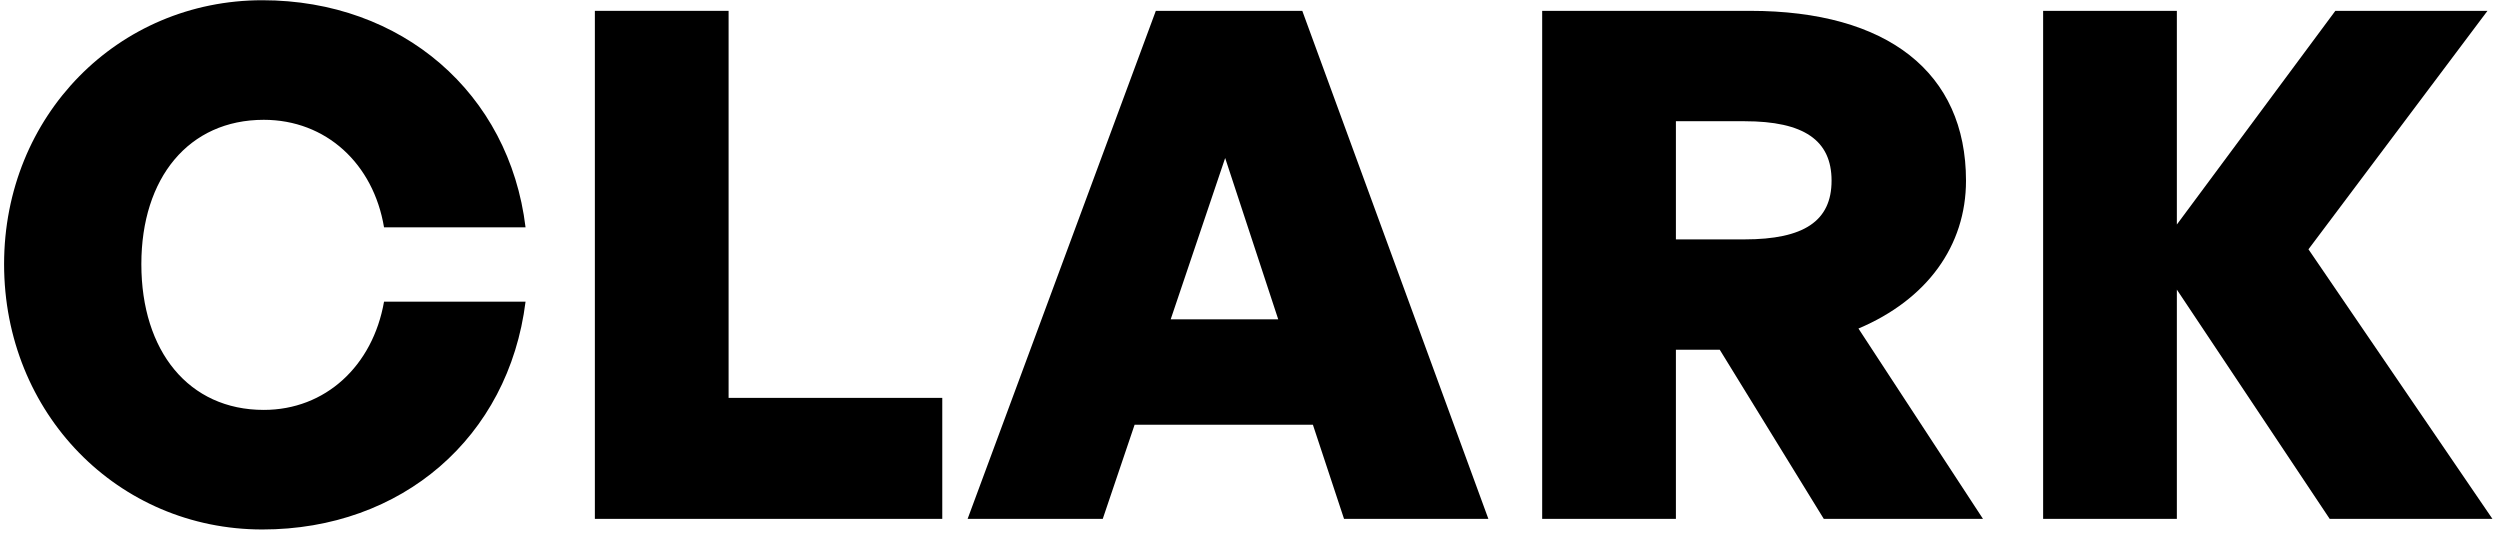
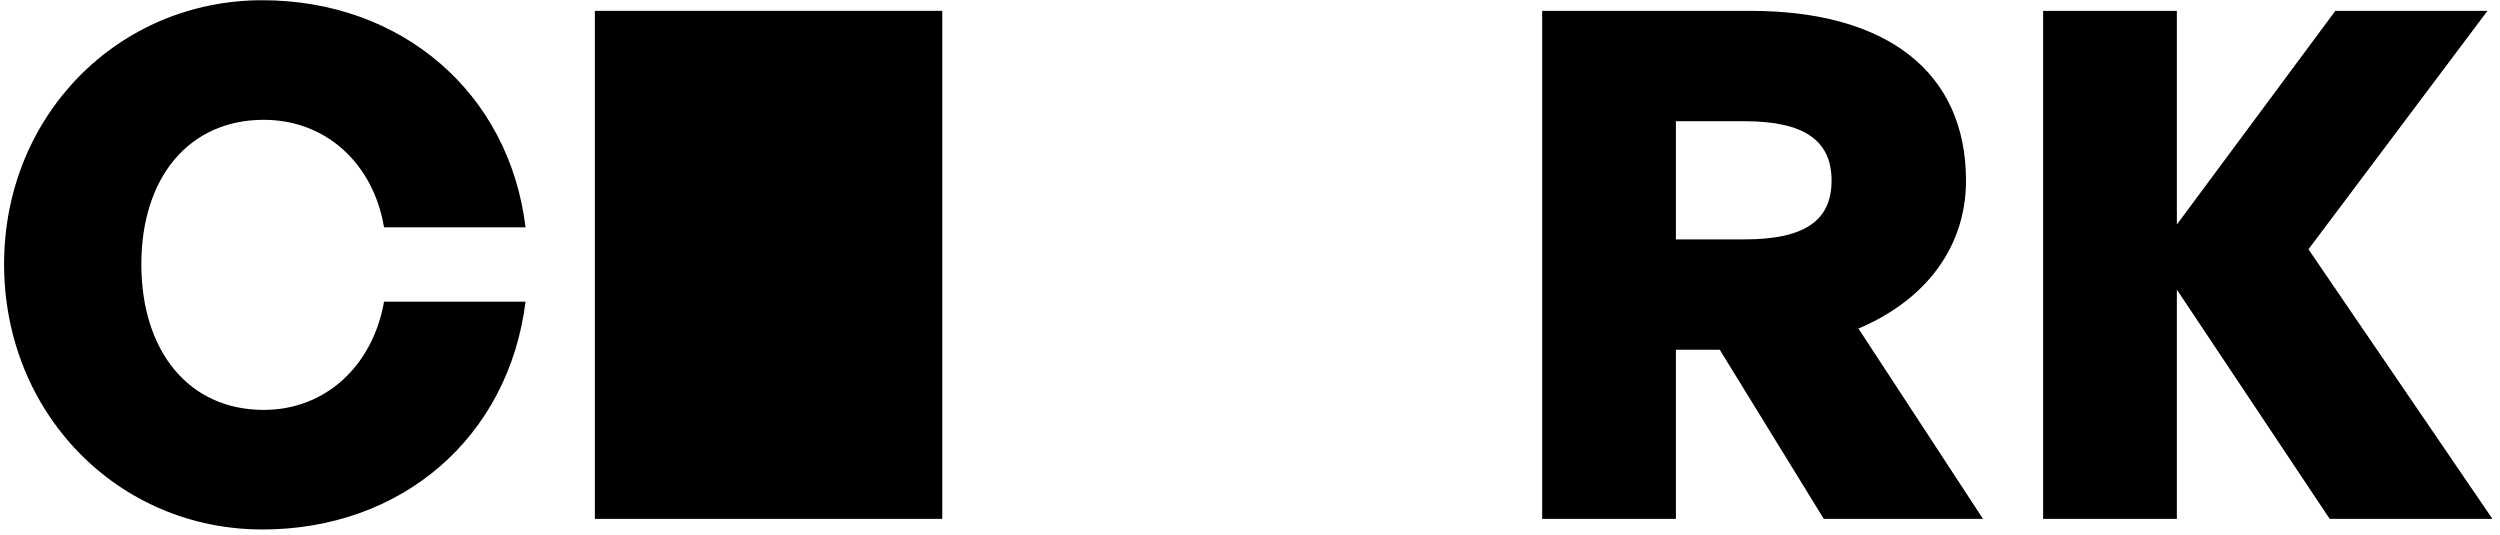
<svg xmlns="http://www.w3.org/2000/svg" width="318" height="68" viewBox="0 0 318 68" fill="none">
  <path d="M33.37 67.35C51.1 67.35 64.69 55.65 66.85 38.37H48.85C47.41 46.56 41.38 52.14 33.55 52.14C24.01 52.14 17.98 44.67 17.98 33.6C17.98 22.62 24.01 15.24 33.55 15.24C41.47 15.24 47.5 20.82 48.85 28.92H66.85C64.78 11.82 51.1 0.03 33.37 0.03C15.01 0.03 0.52 14.7 0.52 33.6C0.52 52.59 15.01 67.35 33.37 67.35Z" fill="black" />
-   <path d="M119.857 66V50.61H92.677V1.38H75.667V66H119.857Z" fill="black" />
-   <path d="M170.961 66H189.321L165.651 1.38H147.021L123.081 66H140.271L144.321 54.03H167.001L170.961 66ZM155.841 20.1L162.591 40.62H148.911L155.841 20.1Z" fill="black" />
+   <path d="M119.857 66V50.61V1.38H75.667V66H119.857Z" fill="black" />
  <path d="M213.175 66V44.49H218.755L231.985 66H252.235L236.395 41.79C245.125 38.1 250.075 31.26 250.075 22.98C250.075 9.21 240.085 1.38 222.625 1.38H196.165V66H213.175ZM213.175 15.42H221.905C229.465 15.42 232.975 17.85 232.975 22.98C232.975 28.11 229.465 30.45 221.905 30.45H213.175V15.42Z" fill="black" />
  <path d="M276.896 66V36.84L296.336 66H317.036L293.636 31.71L316.406 1.38H297.056L276.896 28.56V1.38H259.886V66H276.896Z" fill="black" />
</svg>